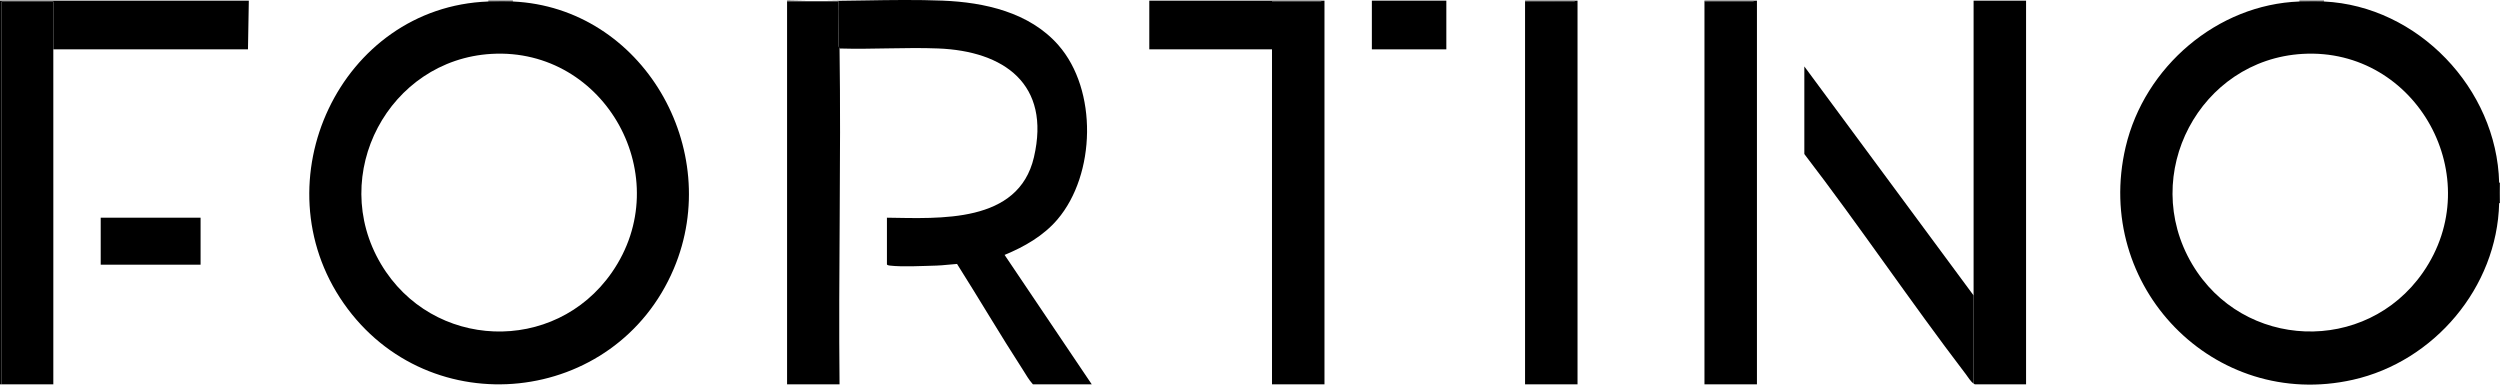
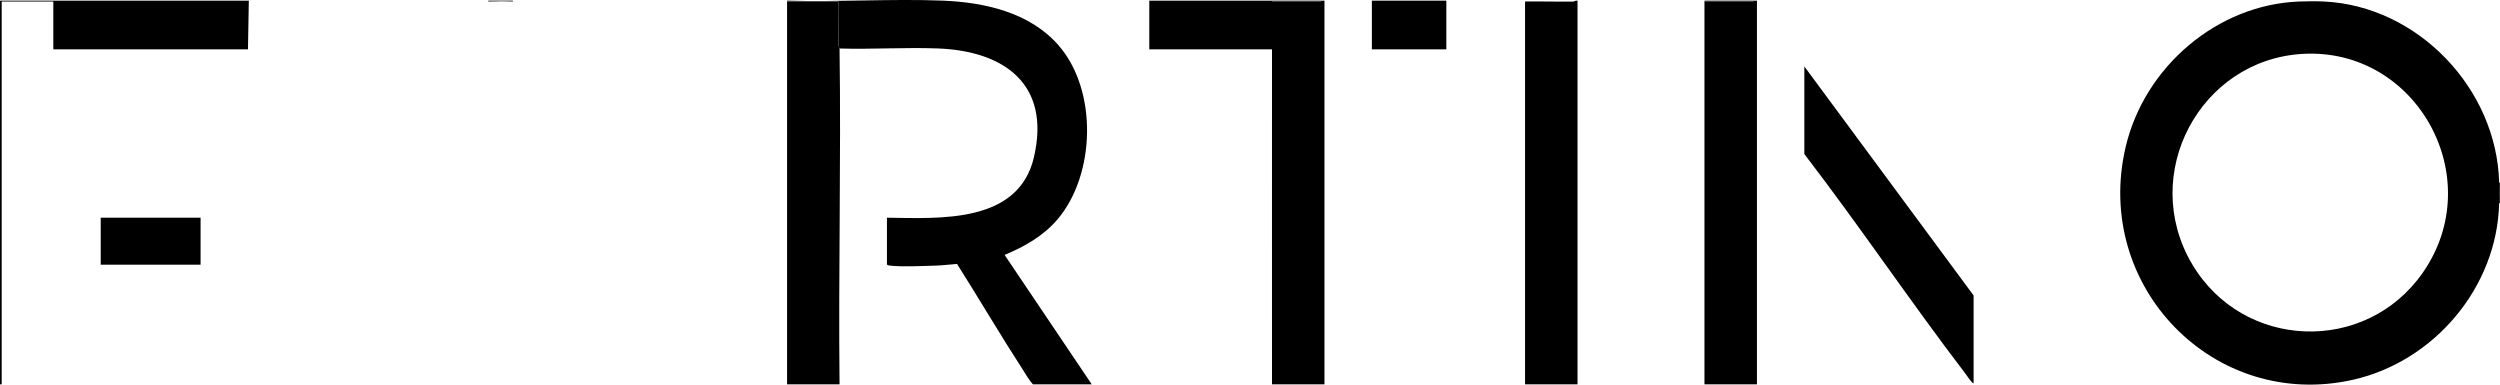
<svg xmlns="http://www.w3.org/2000/svg" width="286" height="44" viewBox="0 0 286 44" fill="none">
  <g clip-path="url(#clip0_1485_27876)">
    <path d="M107.855 0.074C112.61 0.263 117.772 1.401 121.072 5.156C125.586 10.292 125.355 19.95 120.975 25.101C119.372 26.985 117.175 28.232 114.925 29.162L124.895 43.966H118.166C117.704 43.469 117.379 42.862 117.013 42.296C114.432 38.313 112.024 34.204 109.486 30.195C108.732 30.241 107.88 30.363 107.134 30.383C105.625 30.423 103.225 30.552 101.799 30.383C101.701 30.371 101.465 30.338 101.465 30.231V24.904C107.514 24.983 116.514 25.593 118.283 17.983C120.228 9.612 114.863 5.84 107.327 5.544C103.601 5.397 99.778 5.662 96.044 5.548C96.044 5.531 95.942 5.395 95.94 5.217C95.913 3.536 95.974 1.851 95.947 0.171H90.041V0.073C95.939 0.248 101.972 -0.161 107.856 0.073L107.855 0.074Z" fill="black" />
-     <path d="M231.782 0.074V43.966L226.011 43.971C225.897 44.002 225.835 43.895 225.779 43.868V0.074H231.782Z" fill="black" />
    <path d="M151.52 0.074V43.966H145.517C145.534 31.194 145.495 18.418 145.517 5.646C145.52 3.823 145.515 1.995 145.516 0.171L150.999 0.179L151.326 0.074H151.52Z" fill="black" />
    <path d="M180.469 0.074V43.966H174.466V0.172C176.291 0.146 178.121 0.204 179.948 0.18C180.125 0.177 180.258 0.075 180.275 0.075C180.339 0.074 180.405 0.075 180.469 0.075V0.074Z" fill="black" />
    <path d="M200.994 0.074V43.966H194.991V0.172L200.473 0.179L200.8 0.074H200.994Z" fill="black" />
    <path d="M28.465 0.074L28.368 5.647H6.1C6.096 3.823 6.102 1.995 6.1 0.172H0.194V43.966H0V0.074H28.465Z" fill="black" />
    <path d="M151.327 0.074L150.999 0.179L145.517 0.171C145.516 1.994 145.521 3.822 145.518 5.646H131.479L131.479 0.074H151.327Z" fill="black" />
    <path d="M165.461 0.074H156.941V5.646H165.461V0.074Z" fill="black" />
-     <path d="M180.275 0.074C180.258 0.074 180.125 0.177 179.948 0.179C178.121 0.204 176.291 0.146 174.466 0.172V0.074H180.275V0.074Z" fill="black" />
    <path d="M200.8 0.074L200.473 0.179L194.991 0.172V0.074H200.8Z" fill="black" />
    <path d="M58.672 0.074V0.172C57.783 0.132 56.755 0.14 55.864 0.172V0.074H58.672Z" fill="black" />
-     <path d="M265.861 0.074V0.172C264.975 0.13 263.944 0.14 263.054 0.172V0.074H265.861Z" fill="black" />
    <path d="M286.001 23.242H285.903C285.922 22.466 285.923 21.671 285.903 20.896H286.001V23.242Z" fill="black" />
-     <path d="M55.864 0.172C56.755 0.14 57.783 0.132 58.672 0.172C73.497 0.85 82.871 17.076 77.084 30.738C70.436 46.432 49.091 48.68 39.326 34.71C29.582 20.77 38.947 0.789 55.864 0.172ZM56.231 6.164C44.496 6.836 37.488 19.954 43.587 30.213C49.434 40.049 63.437 40.589 69.981 31.191C77.535 20.344 69.278 5.416 56.231 6.164Z" fill="black" />
    <path d="M263.054 0.172C263.944 0.14 264.975 0.13 265.862 0.172C276.58 0.68 285.634 10.122 285.903 20.896C285.922 21.672 285.921 22.467 285.903 23.242C285.671 32.895 278.443 41.365 269.172 43.447C253.285 47.015 239.424 32.764 243.175 16.808C245.332 7.635 253.662 0.512 263.054 0.172ZM263.421 6.164C251.673 6.837 244.698 19.934 250.777 30.213C256.599 40.057 270.637 40.575 277.171 31.191C284.723 20.347 276.477 5.416 263.421 6.164Z" fill="black" />
    <path d="M90.041 0.172H95.947C95.974 1.852 95.913 3.537 95.94 5.218C95.942 5.396 96.043 5.531 96.044 5.549C96.228 18.347 95.906 31.166 96.044 43.966H90.041V0.172Z" fill="black" />
-     <path d="M0.193 43.966V0.172H6.099C6.102 1.995 6.096 3.824 6.099 5.647C6.122 18.418 6.082 31.195 6.1 43.967C4.132 43.966 2.161 43.966 0.193 43.966V43.966Z" fill="black" />
    <path d="M225.78 33.799V43.868C225.497 43.729 225.091 43.071 224.87 42.782C218.563 34.522 212.745 25.867 206.416 17.621V7.601L225.78 33.8V33.799Z" fill="black" />
    <path d="M22.946 24.904H11.521V30.28H22.946V24.904Z" fill="black" />
  </g>
  <defs>
    <clipPath id="clip0_1485_27876">
      <rect width="286" height="44" fill="white" />
    </clipPath>
  </defs>
</svg>